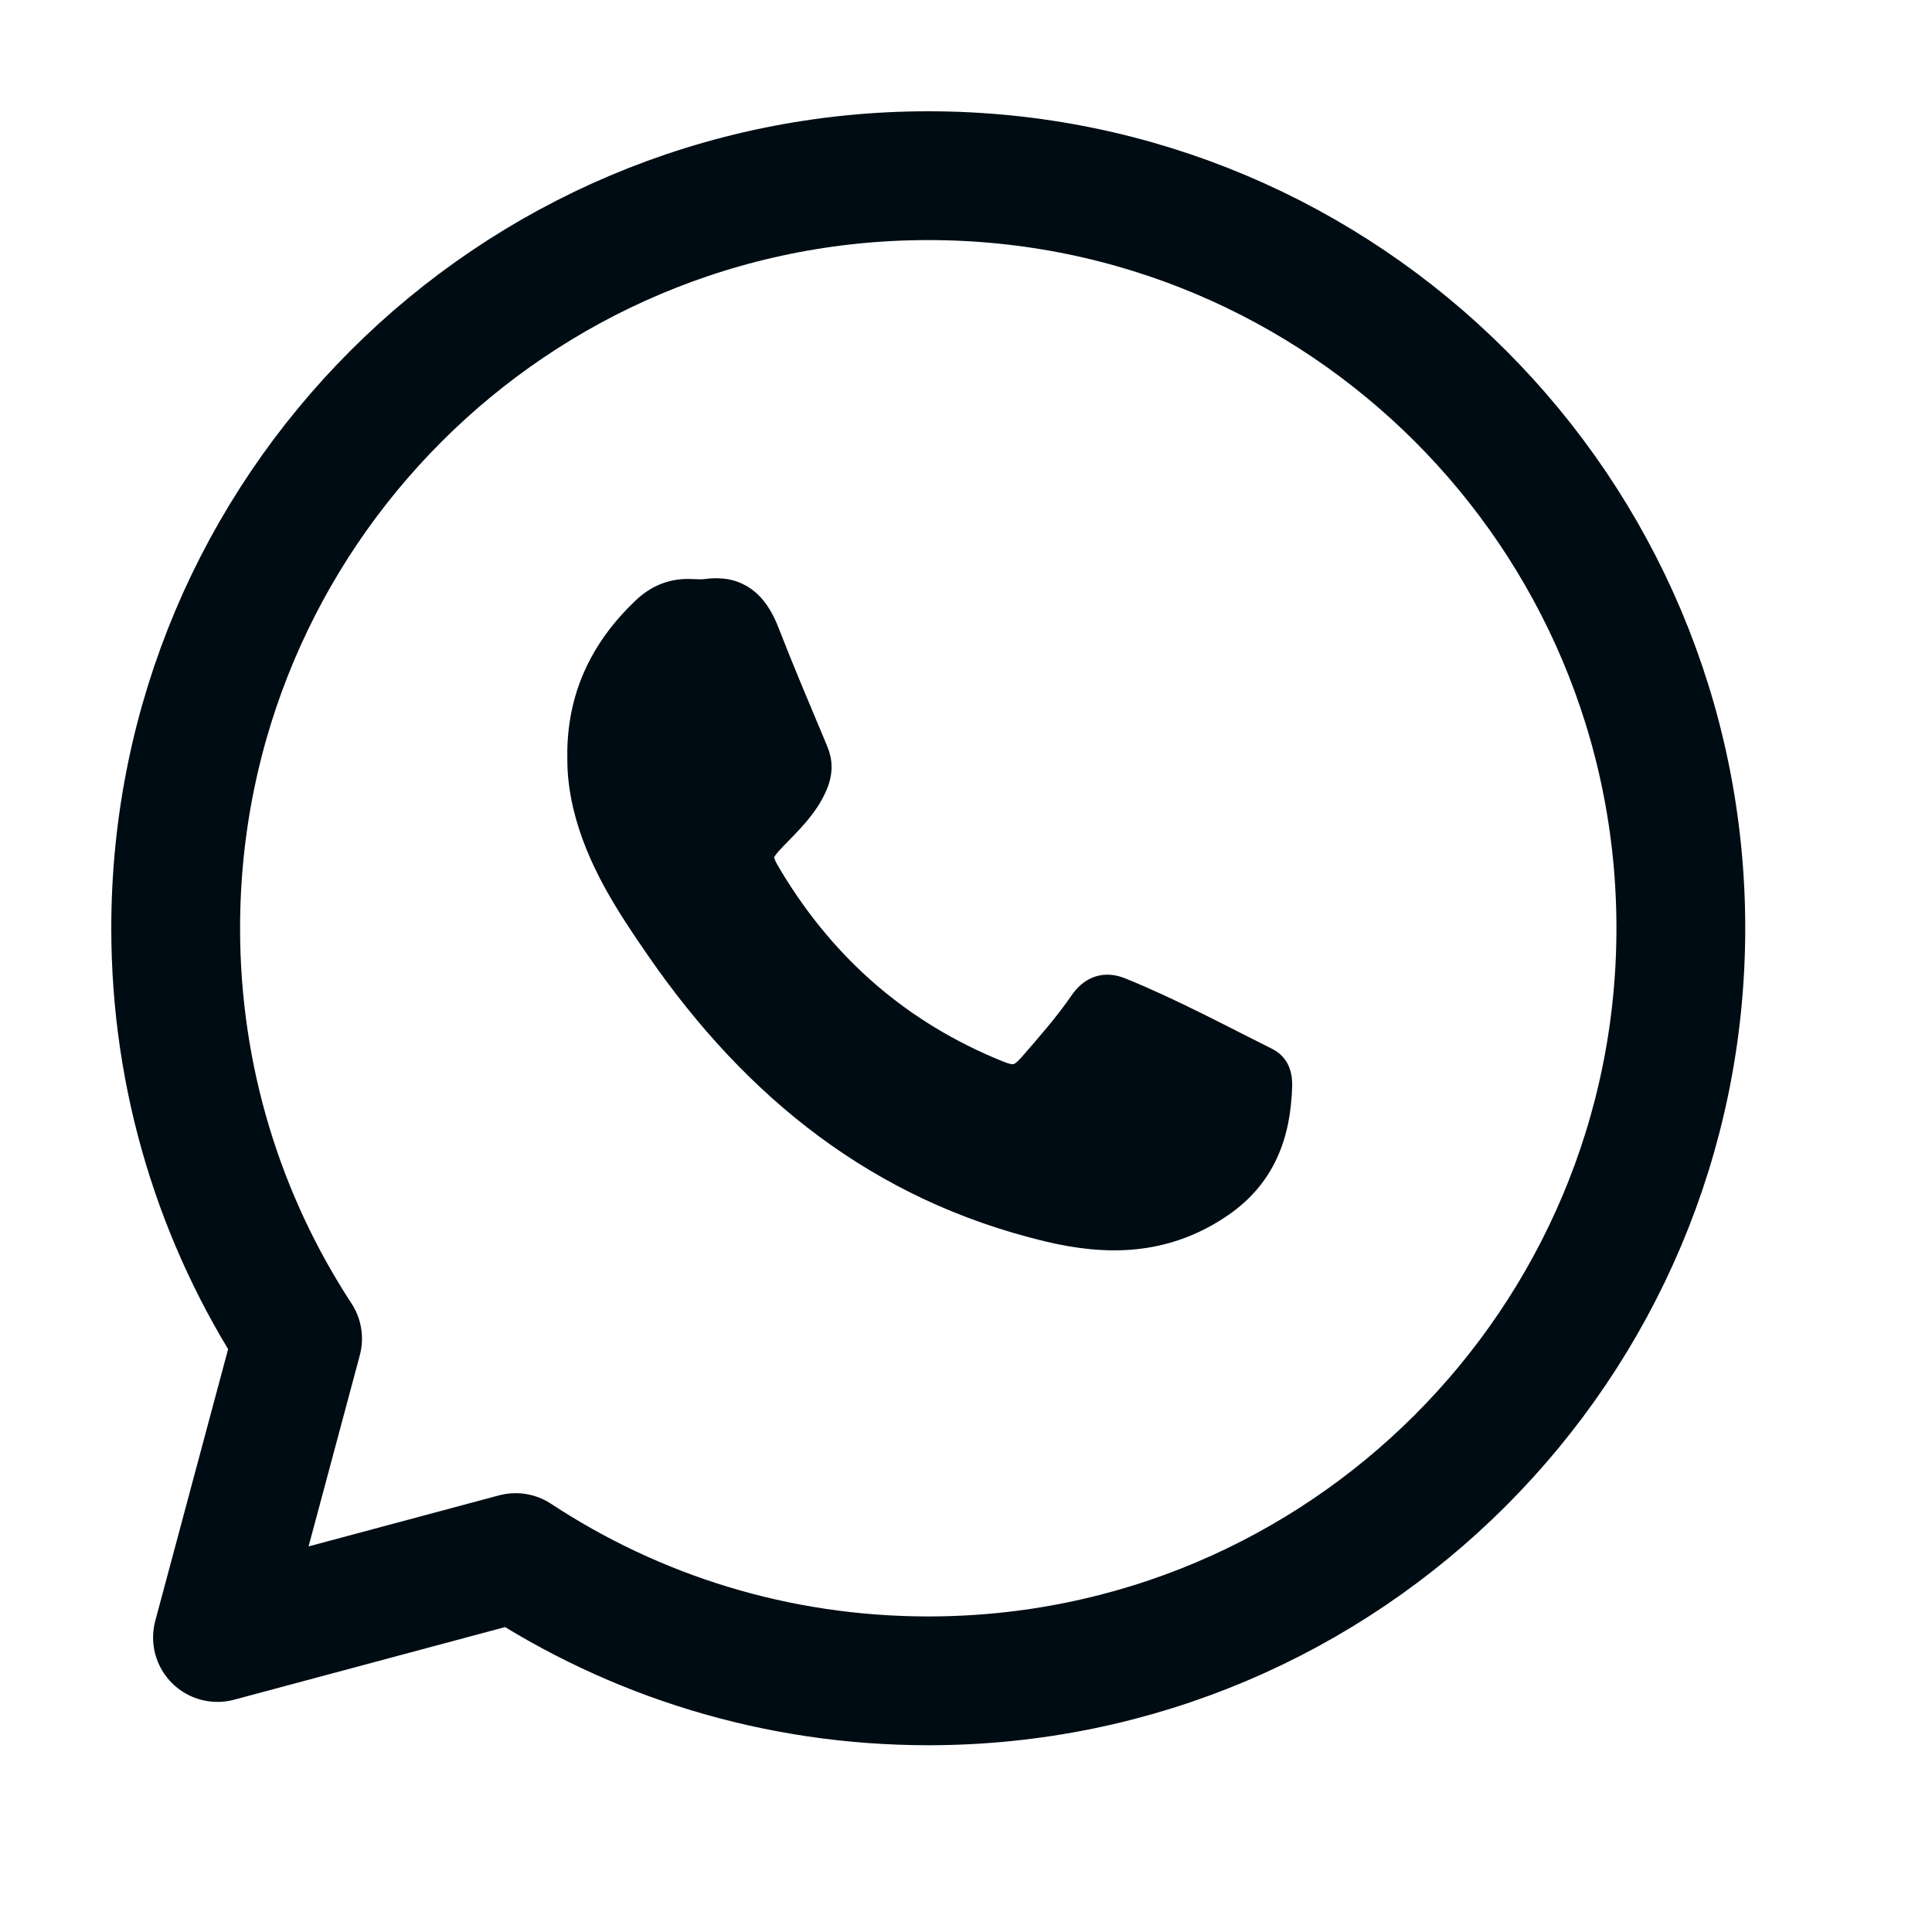
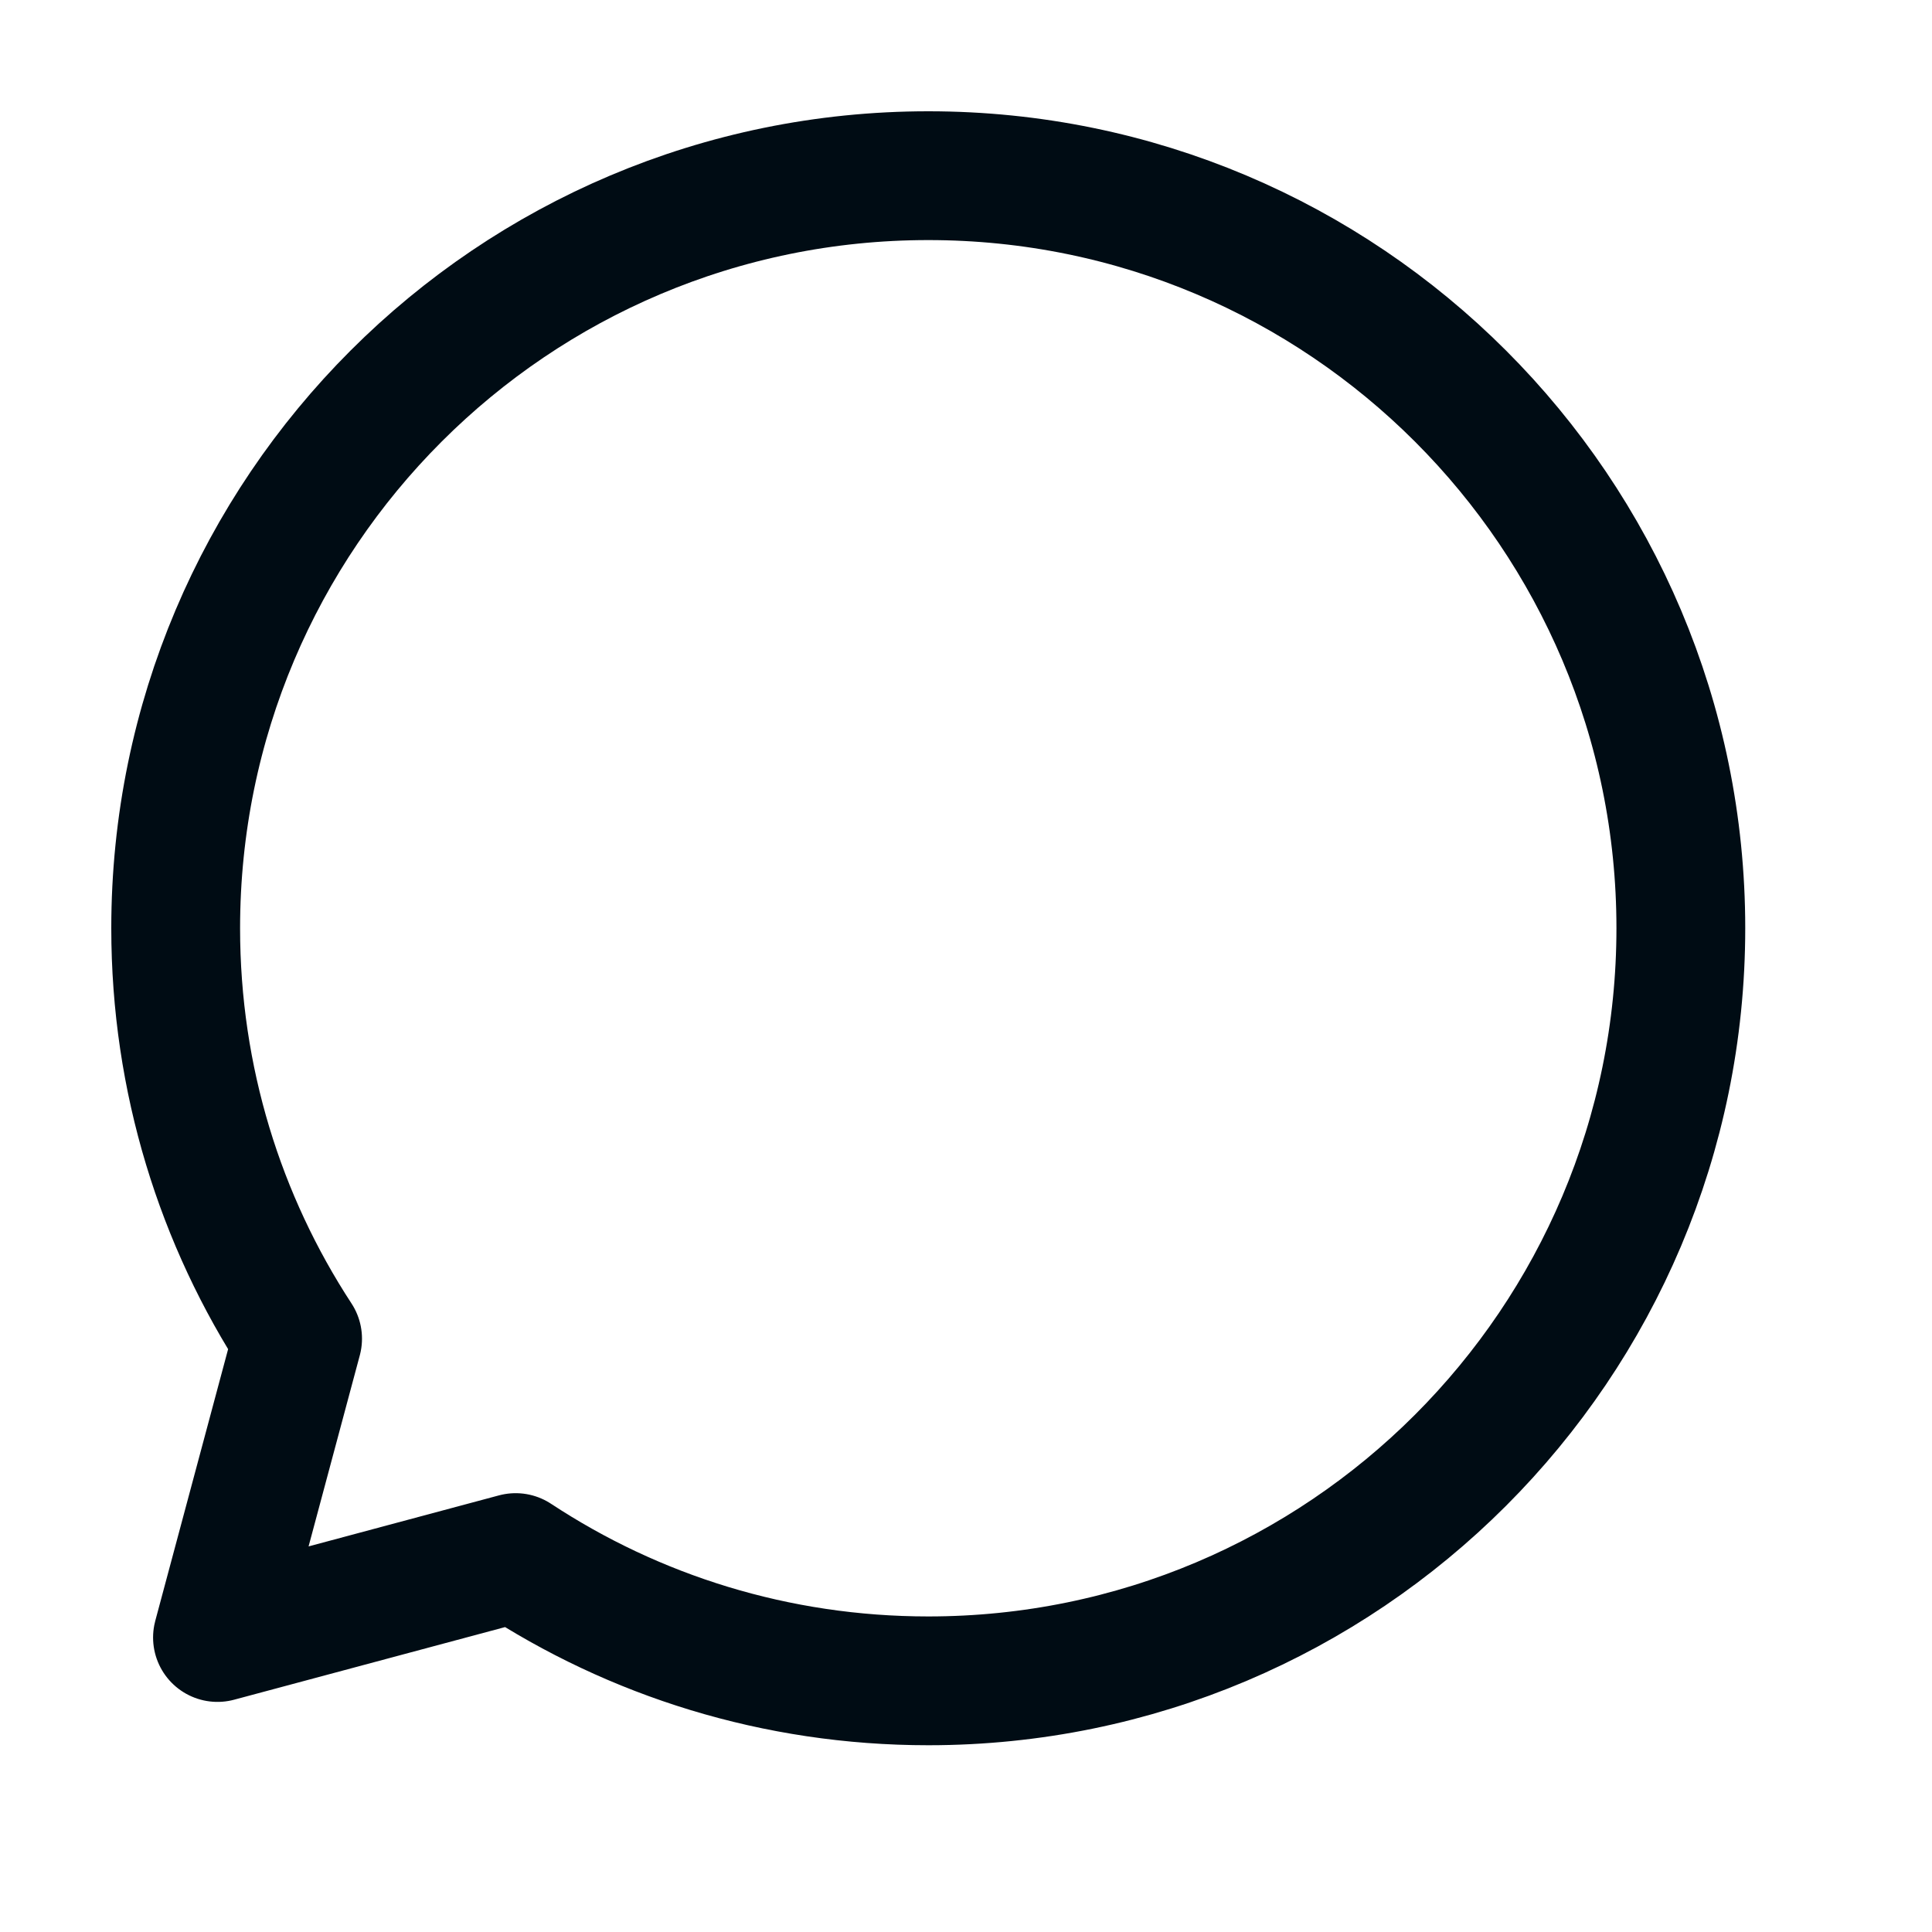
<svg xmlns="http://www.w3.org/2000/svg" width="30" height="30" viewBox="0 0 30 30" fill="none">
  <path d="M26.1 14.413C26.1 20.867 20.867 26.1 14.415 26.1C12.047 26.1 9.846 25.397 8.007 24.186L3.377 25.427L4.621 20.787C3.423 18.955 2.728 16.764 2.728 14.413C2.728 7.958 7.961 2.728 14.415 2.728C20.87 2.728 26.1 7.958 26.1 14.413Z" stroke="#000C14" stroke-width="2" stroke-linecap="round" stroke-linejoin="round" />
-   <path d="M9.059 11.751C9.049 10.837 9.408 10.108 10.043 9.504C10.224 9.332 10.44 9.235 10.695 9.24C10.784 9.24 10.876 9.252 10.966 9.24C11.439 9.172 11.688 9.412 11.851 9.826C12.093 10.449 12.355 11.065 12.614 11.683C12.687 11.855 12.675 12.01 12.6 12.18C12.462 12.493 12.222 12.72 11.991 12.958C11.713 13.246 11.708 13.317 11.919 13.663C12.769 15.069 13.945 16.092 15.47 16.71C15.743 16.822 15.862 16.8 16.063 16.567C16.335 16.254 16.609 15.942 16.844 15.6C16.984 15.396 17.161 15.333 17.389 15.428C18.162 15.743 18.897 16.138 19.643 16.511C19.784 16.582 19.818 16.712 19.815 16.855C19.794 17.617 19.558 18.254 18.877 18.698C18.056 19.236 17.2 19.253 16.282 19.032C13.683 18.407 11.764 16.86 10.273 14.703C9.795 14.012 9.34 13.319 9.143 12.488C9.085 12.236 9.054 11.984 9.061 11.753L9.059 11.751Z" fill="#000C14" stroke="#000C14" stroke-width="0.5" />
</svg>